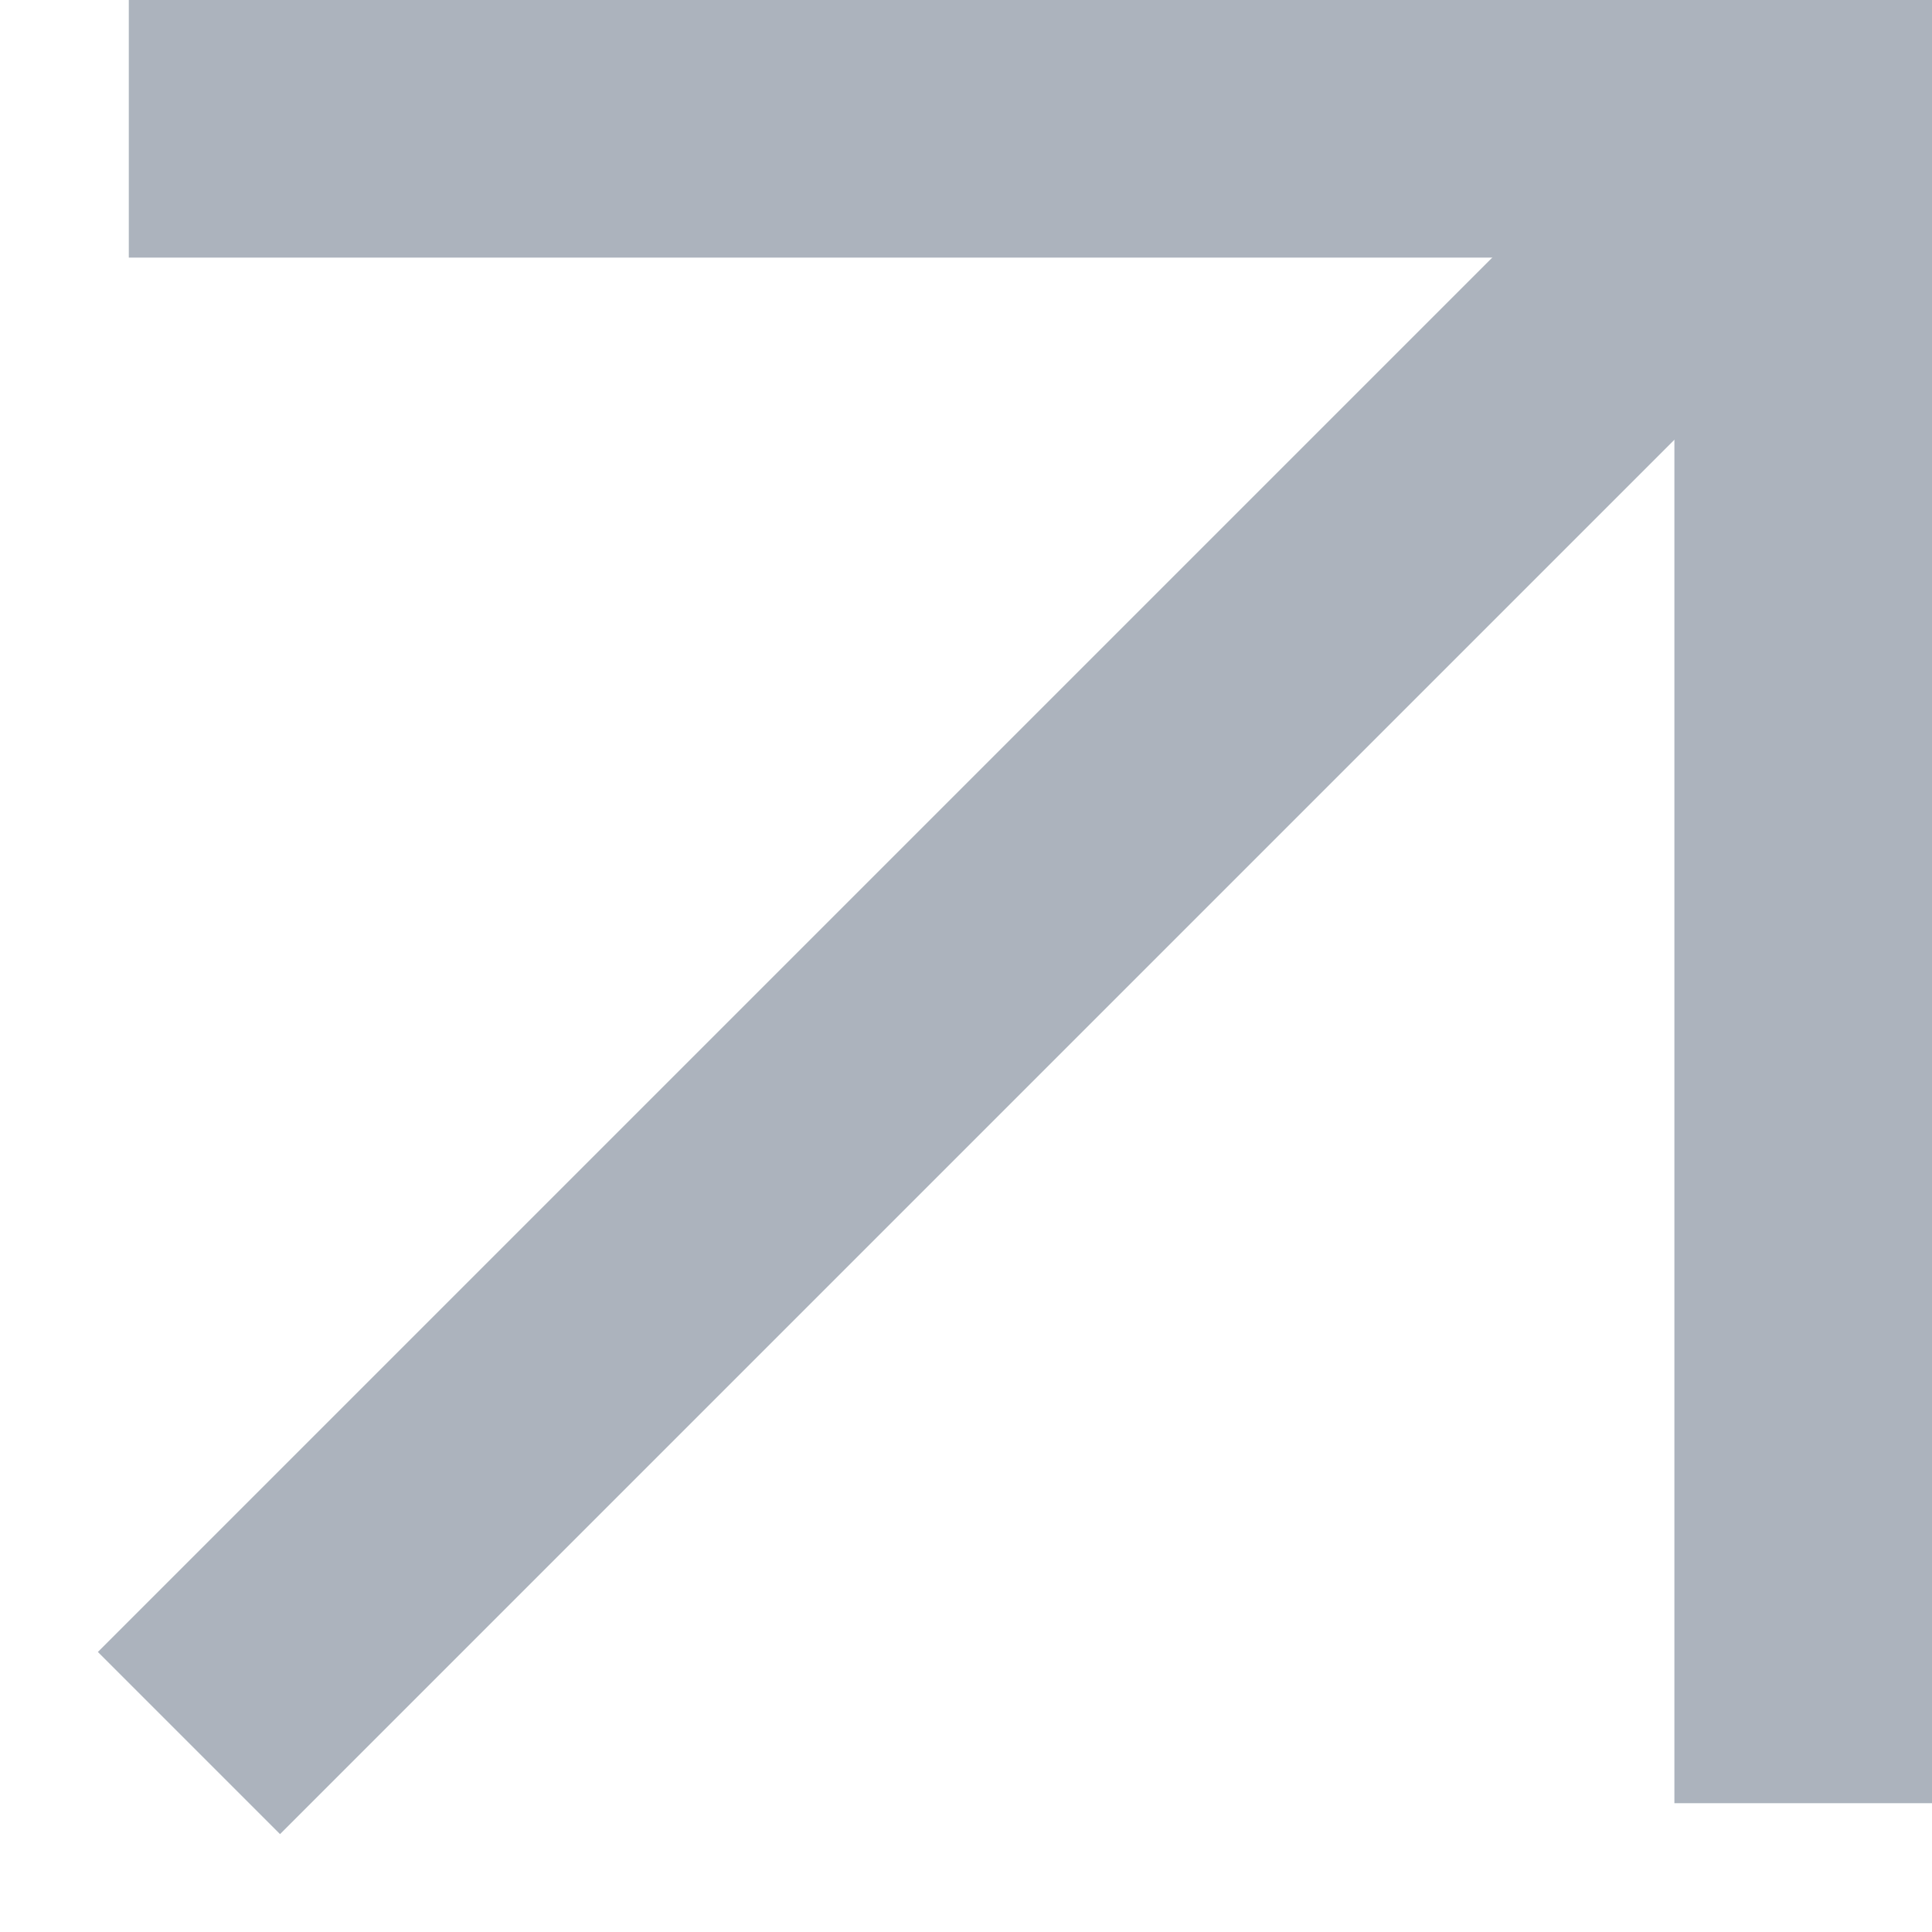
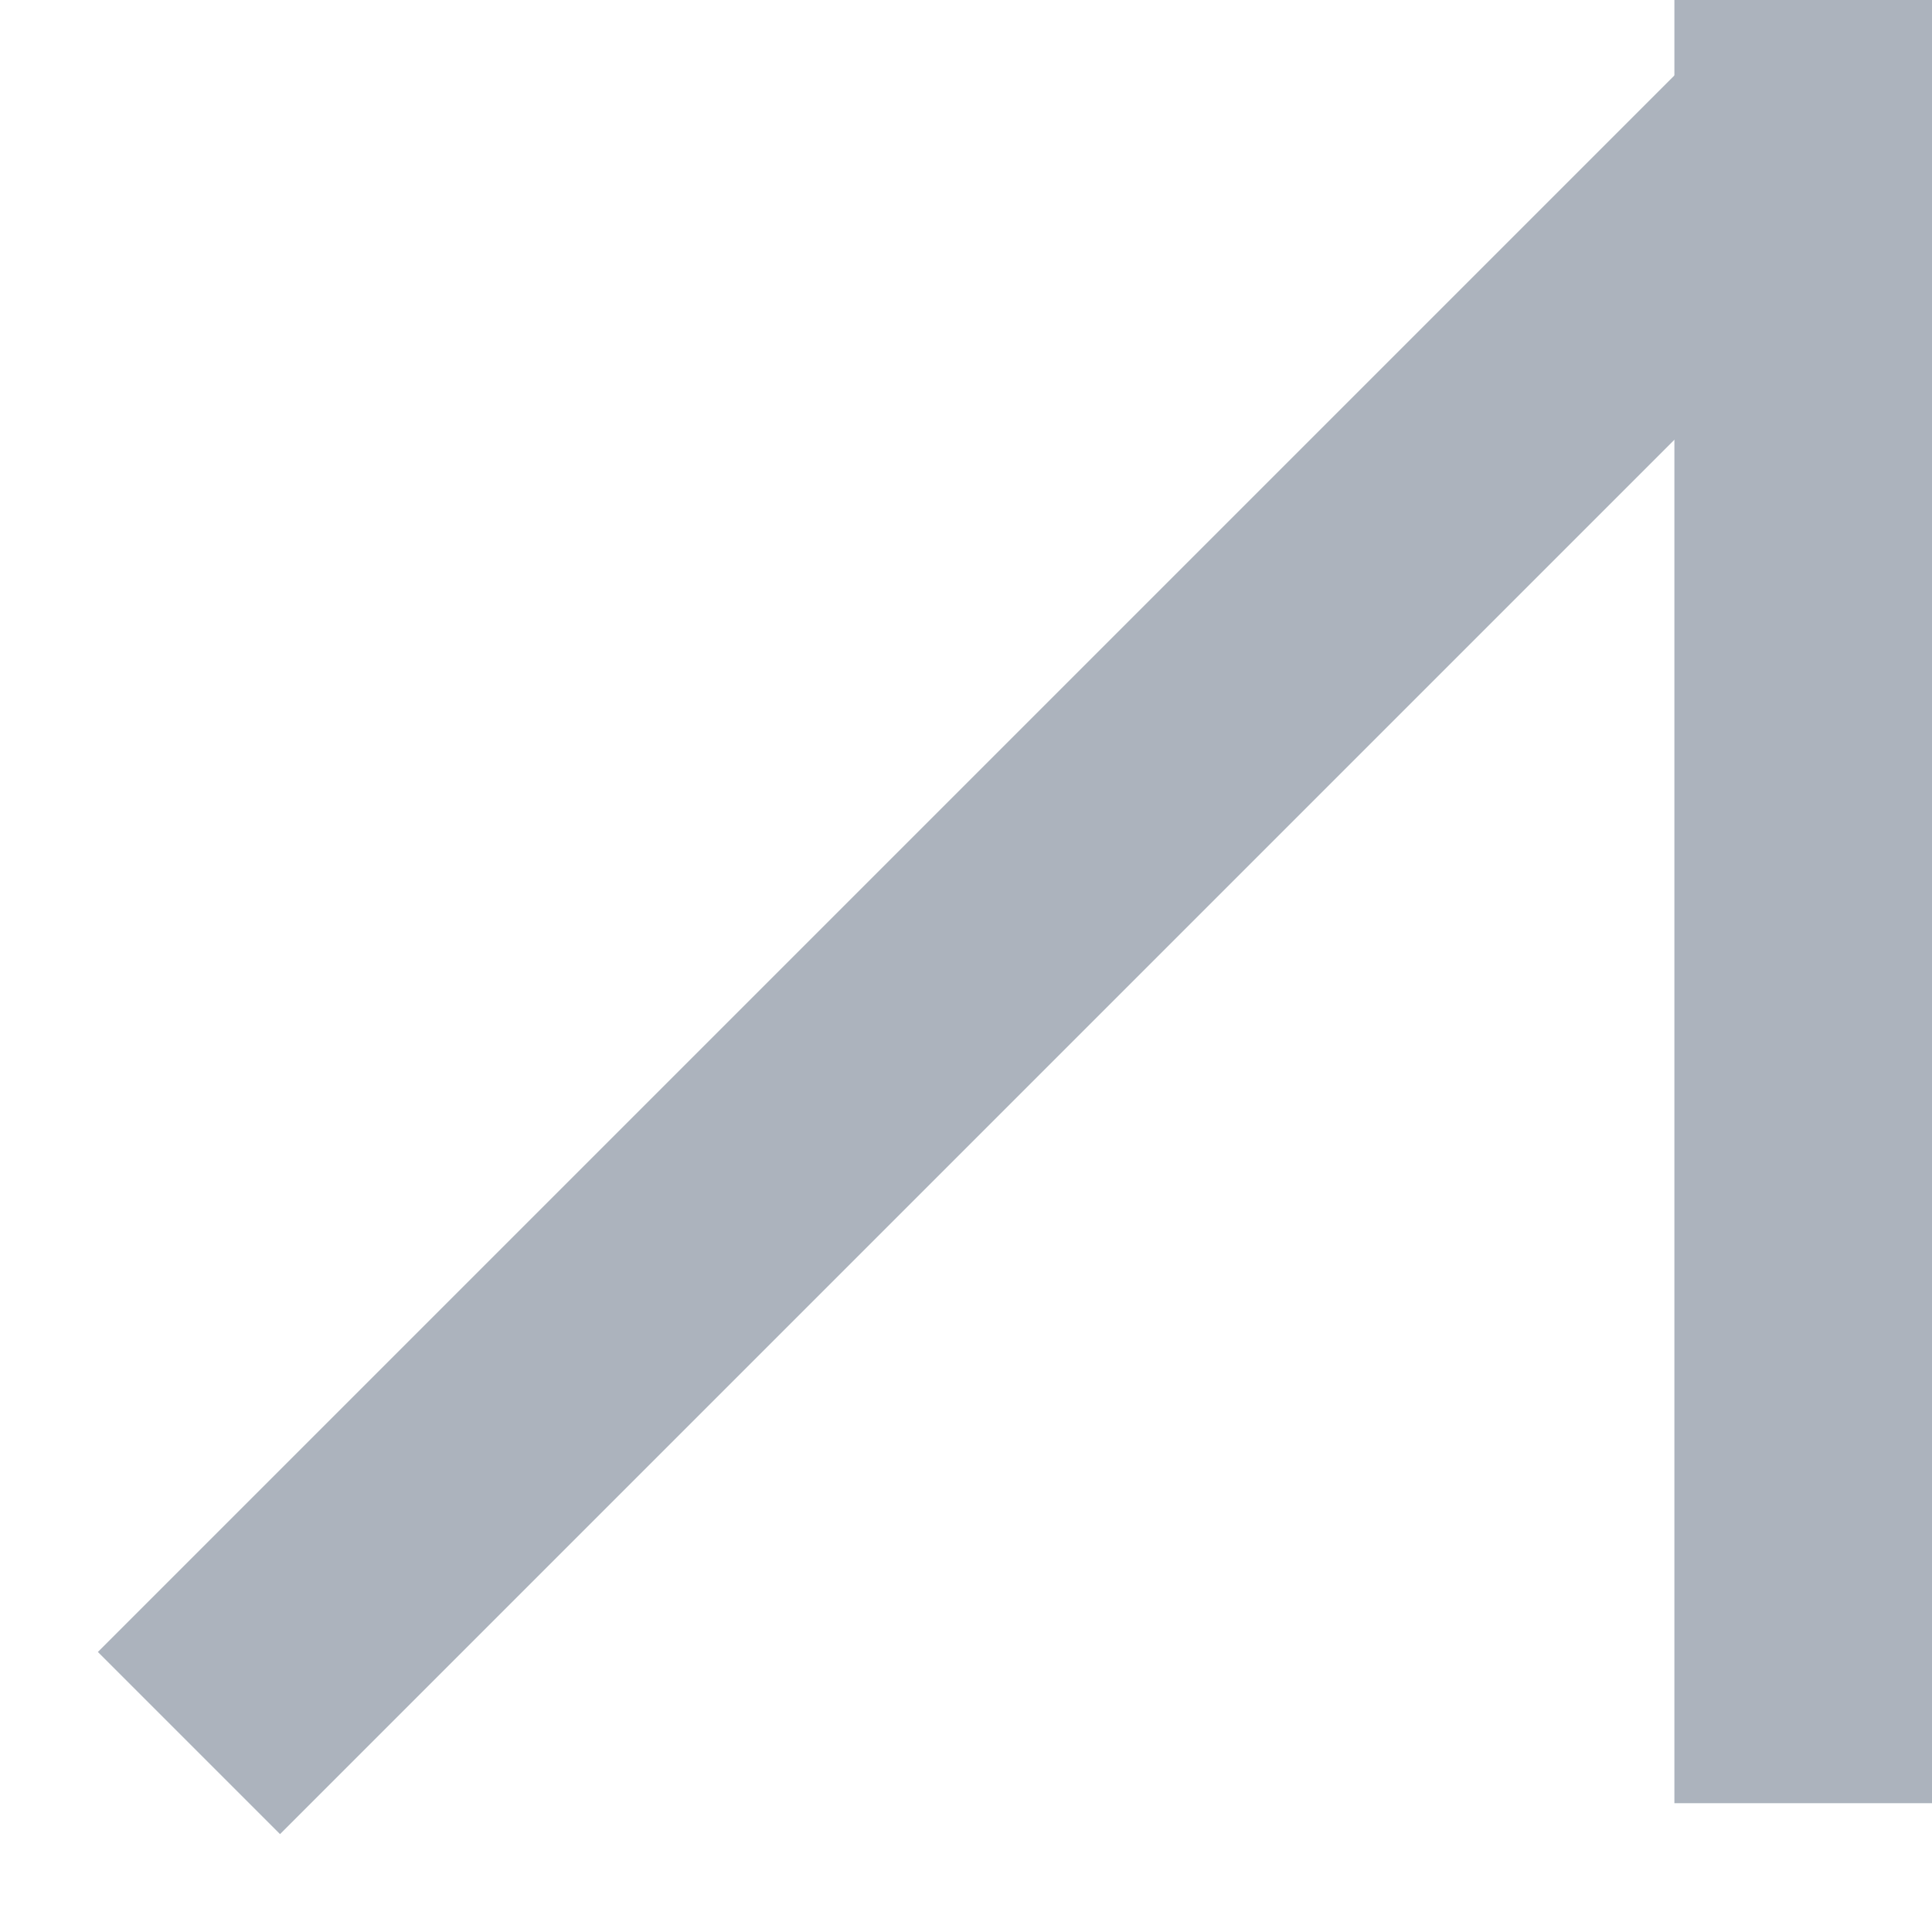
<svg xmlns="http://www.w3.org/2000/svg" width="15" height="15" viewBox="0 0 15 15" stroke="#acb3bd" fill="none">
-   <path d="M1 1H15" stroke-width="2" />
  <path d="M14 14V-.596046e-7" stroke-width="2" />
  <path d="M1.467 13.533 14.067.933" stroke-width="2" />
</svg>